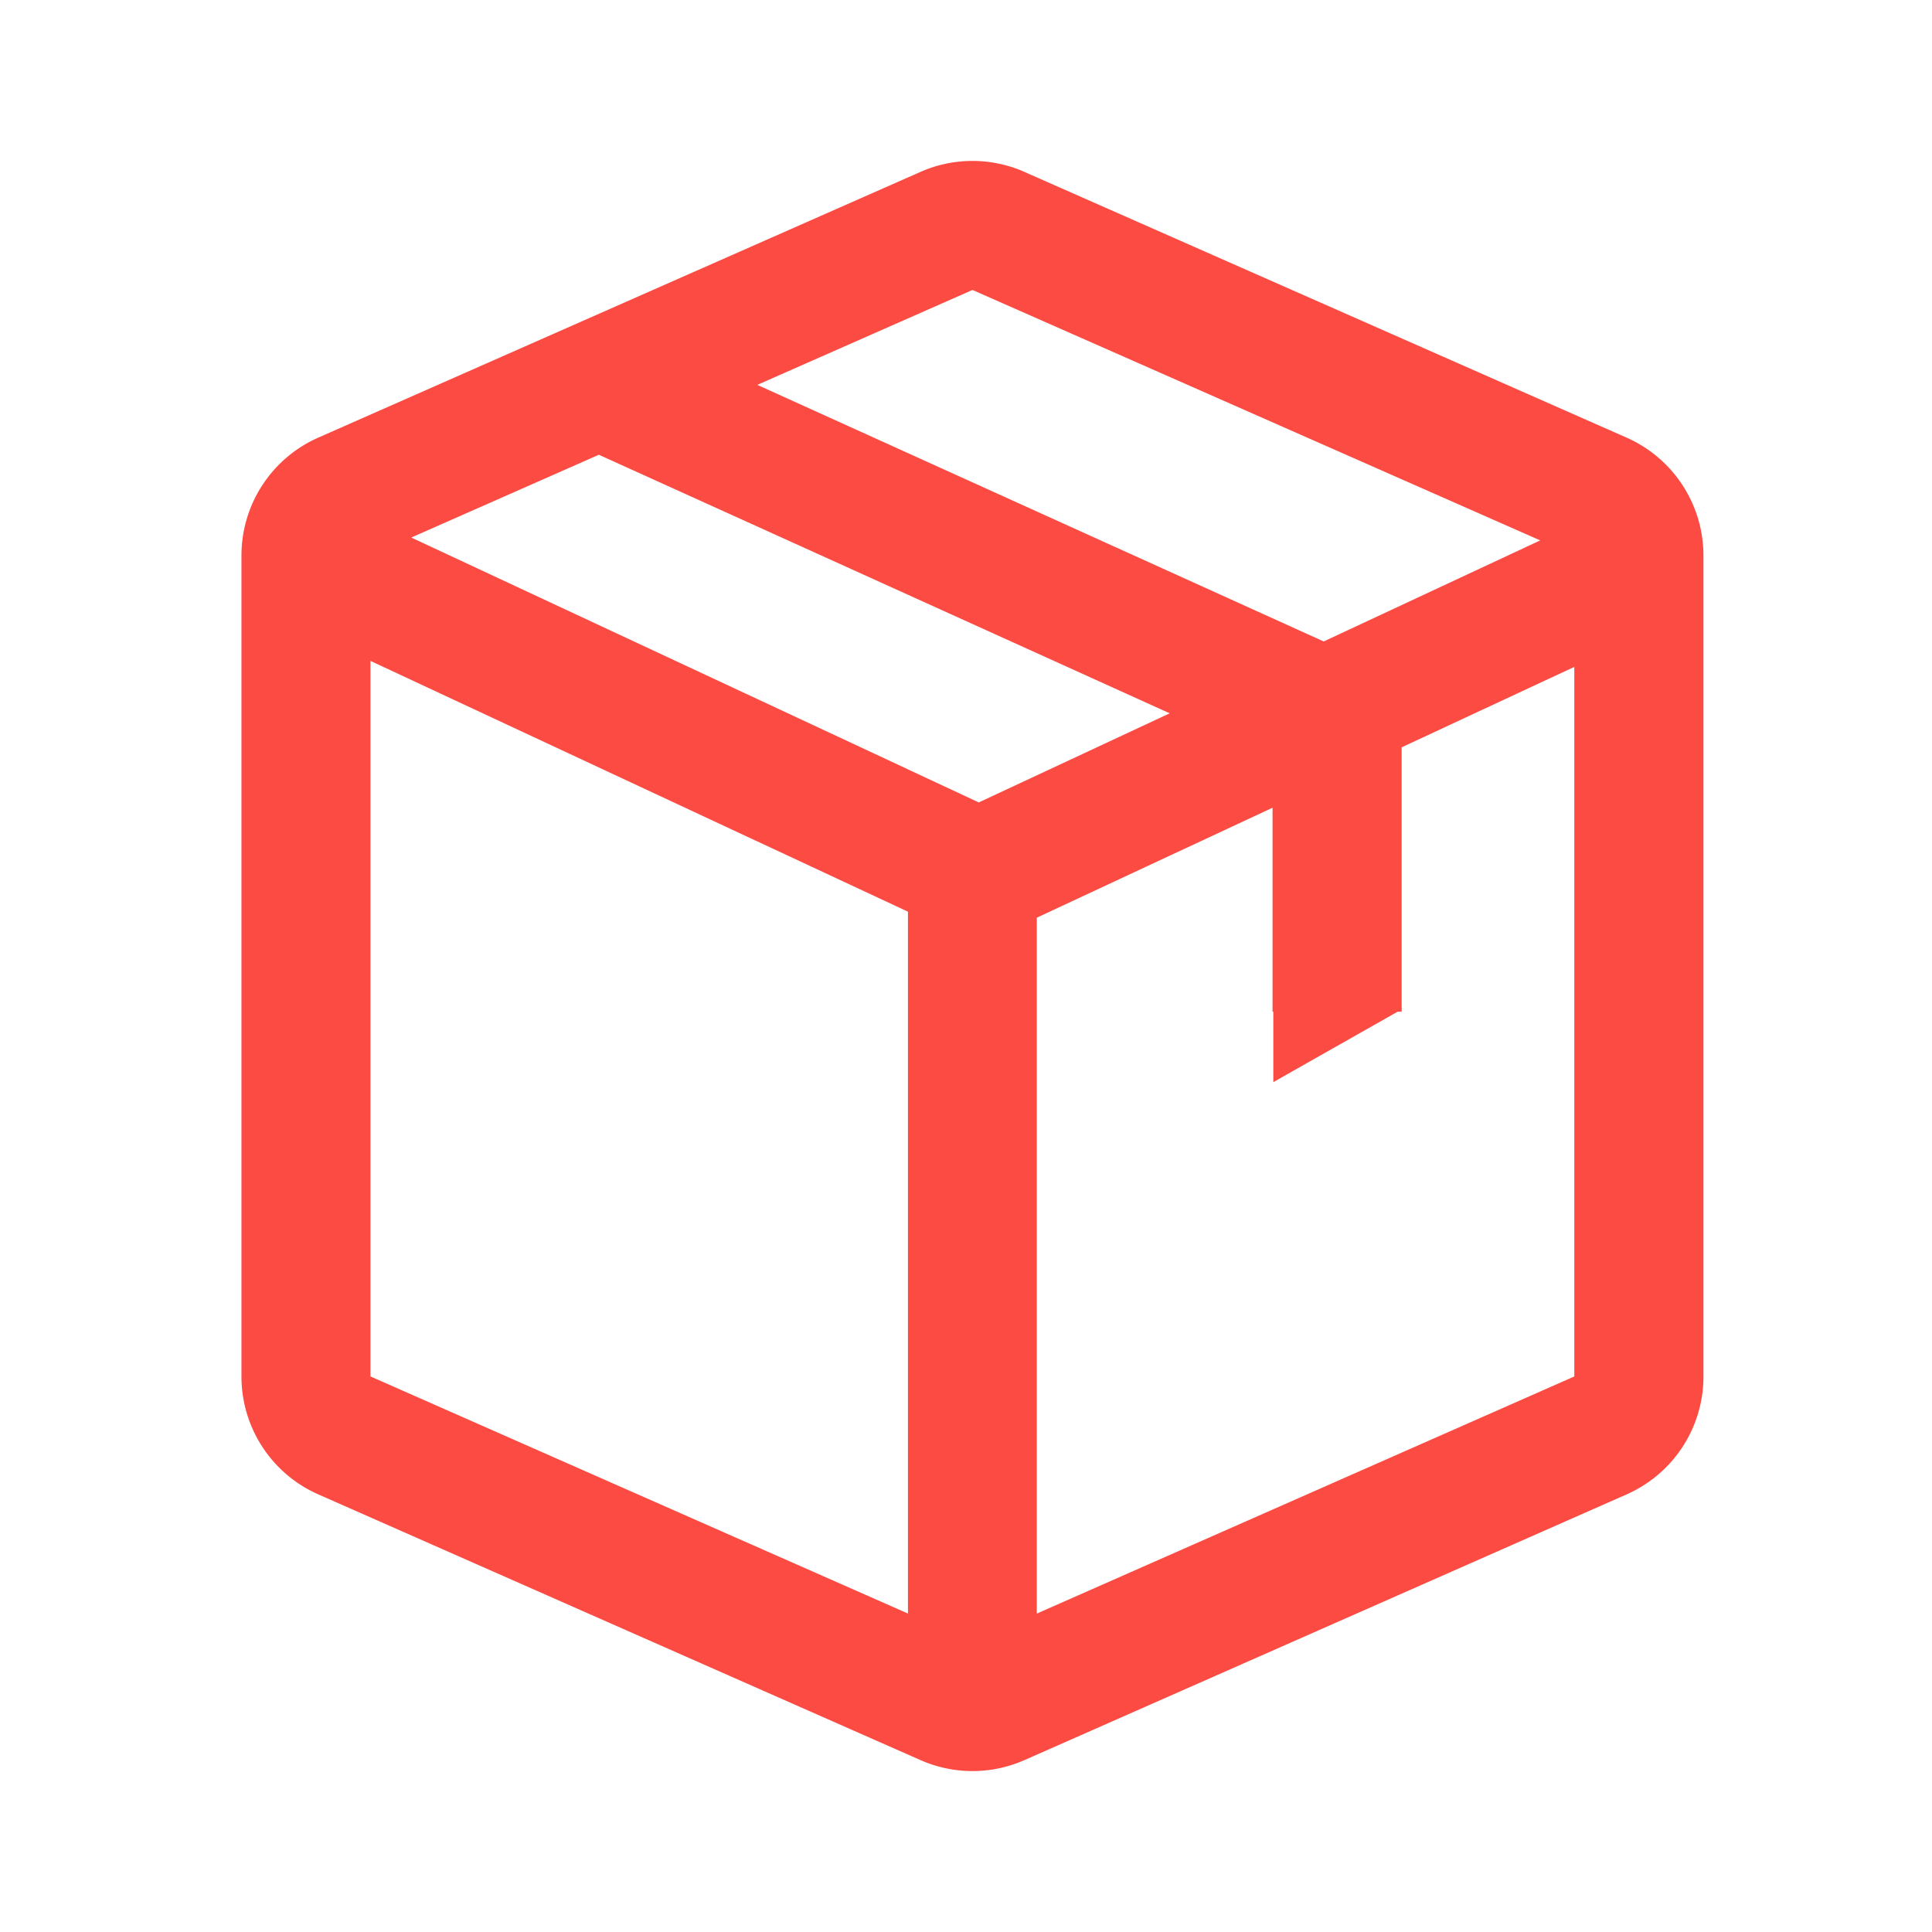
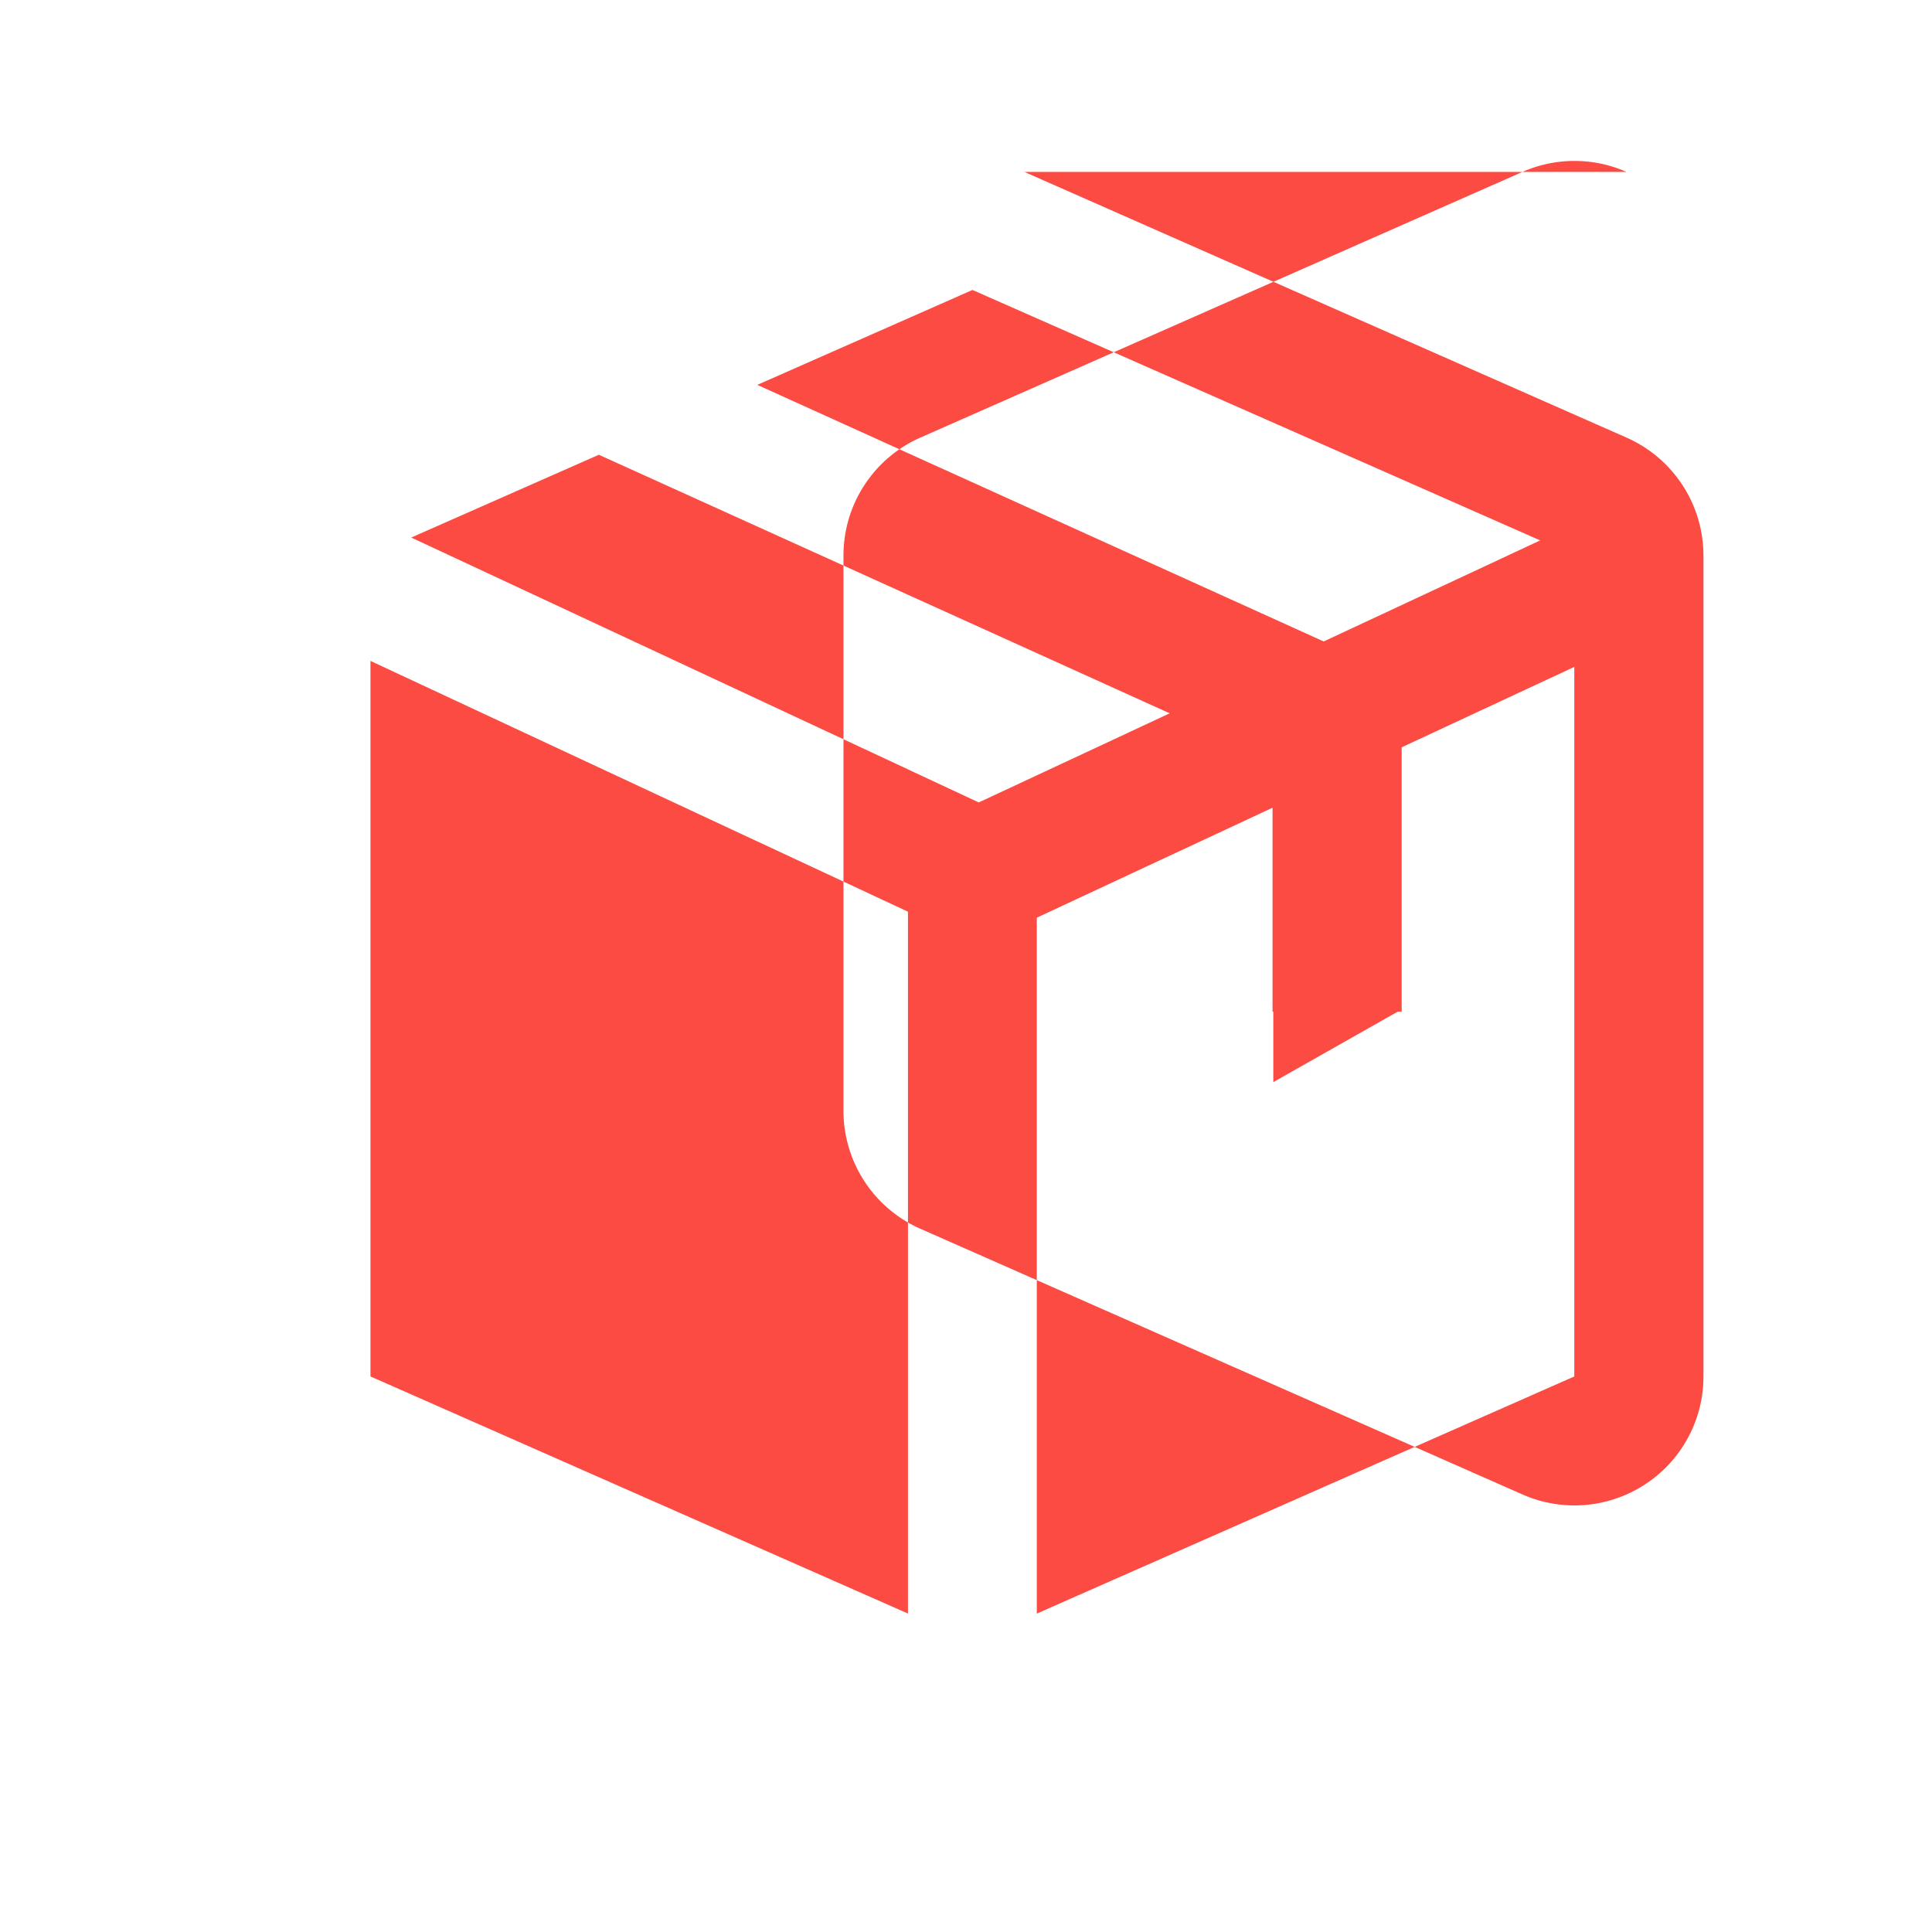
<svg xmlns="http://www.w3.org/2000/svg" width="48" height="48" viewBox="0 0 48 48">
  <g id="商品管理" transform="translate(-20455 -233)">
-     <rect id="矩形_1593" data-name="矩形 1593" width="48" height="48" transform="translate(20455 233)" fill="none" />
-     <path id="路径_1225" data-name="路径 1225" d="M168.787,112.895l14.957,6.6a3.205,3.205,0,0,1,1.912,2.931V142.82a3.2,3.2,0,0,1-1.912,2.932l-14.957,6.6a3.2,3.2,0,0,1-2.585,0l-14.957-6.6a3.2,3.2,0,0,1-1.912-2.931V122.426a3.2,3.2,0,0,1,1.912-2.932l14.957-6.6a3.2,3.2,0,0,1,2.585,0Zm-16.249,12.148V142.82l13.354,5.891V131.274Zm29.913.147-4.293,2v6.5h.019l-.019.011v.057h-.1l-3.089,1.75v-1.75h-.019v-5.068l-5.857,2.733v17.289l13.354-5.891V125.19Zm-24.238-5.269-4.661,2.057,14.1,6.581,4.742-2.214-14.182-6.424Zm9.282-4.094-5.346,2.358,14.072,6.375,5.379-2.511Z" transform="translate(20311.666 124.377)" fill="#fc4b42" />
+     <path id="路径_1225" data-name="路径 1225" d="M168.787,112.895l14.957,6.6a3.205,3.205,0,0,1,1.912,2.931V142.82a3.2,3.2,0,0,1-1.912,2.932a3.2,3.2,0,0,1-2.585,0l-14.957-6.6a3.2,3.2,0,0,1-1.912-2.931V122.426a3.2,3.2,0,0,1,1.912-2.932l14.957-6.6a3.2,3.2,0,0,1,2.585,0Zm-16.249,12.148V142.82l13.354,5.891V131.274Zm29.913.147-4.293,2v6.5h.019l-.019.011v.057h-.1l-3.089,1.75v-1.75h-.019v-5.068l-5.857,2.733v17.289l13.354-5.891V125.19Zm-24.238-5.269-4.661,2.057,14.1,6.581,4.742-2.214-14.182-6.424Zm9.282-4.094-5.346,2.358,14.072,6.375,5.379-2.511Z" transform="translate(20311.666 124.377)" fill="#fc4b42" />
  </g>
</svg>